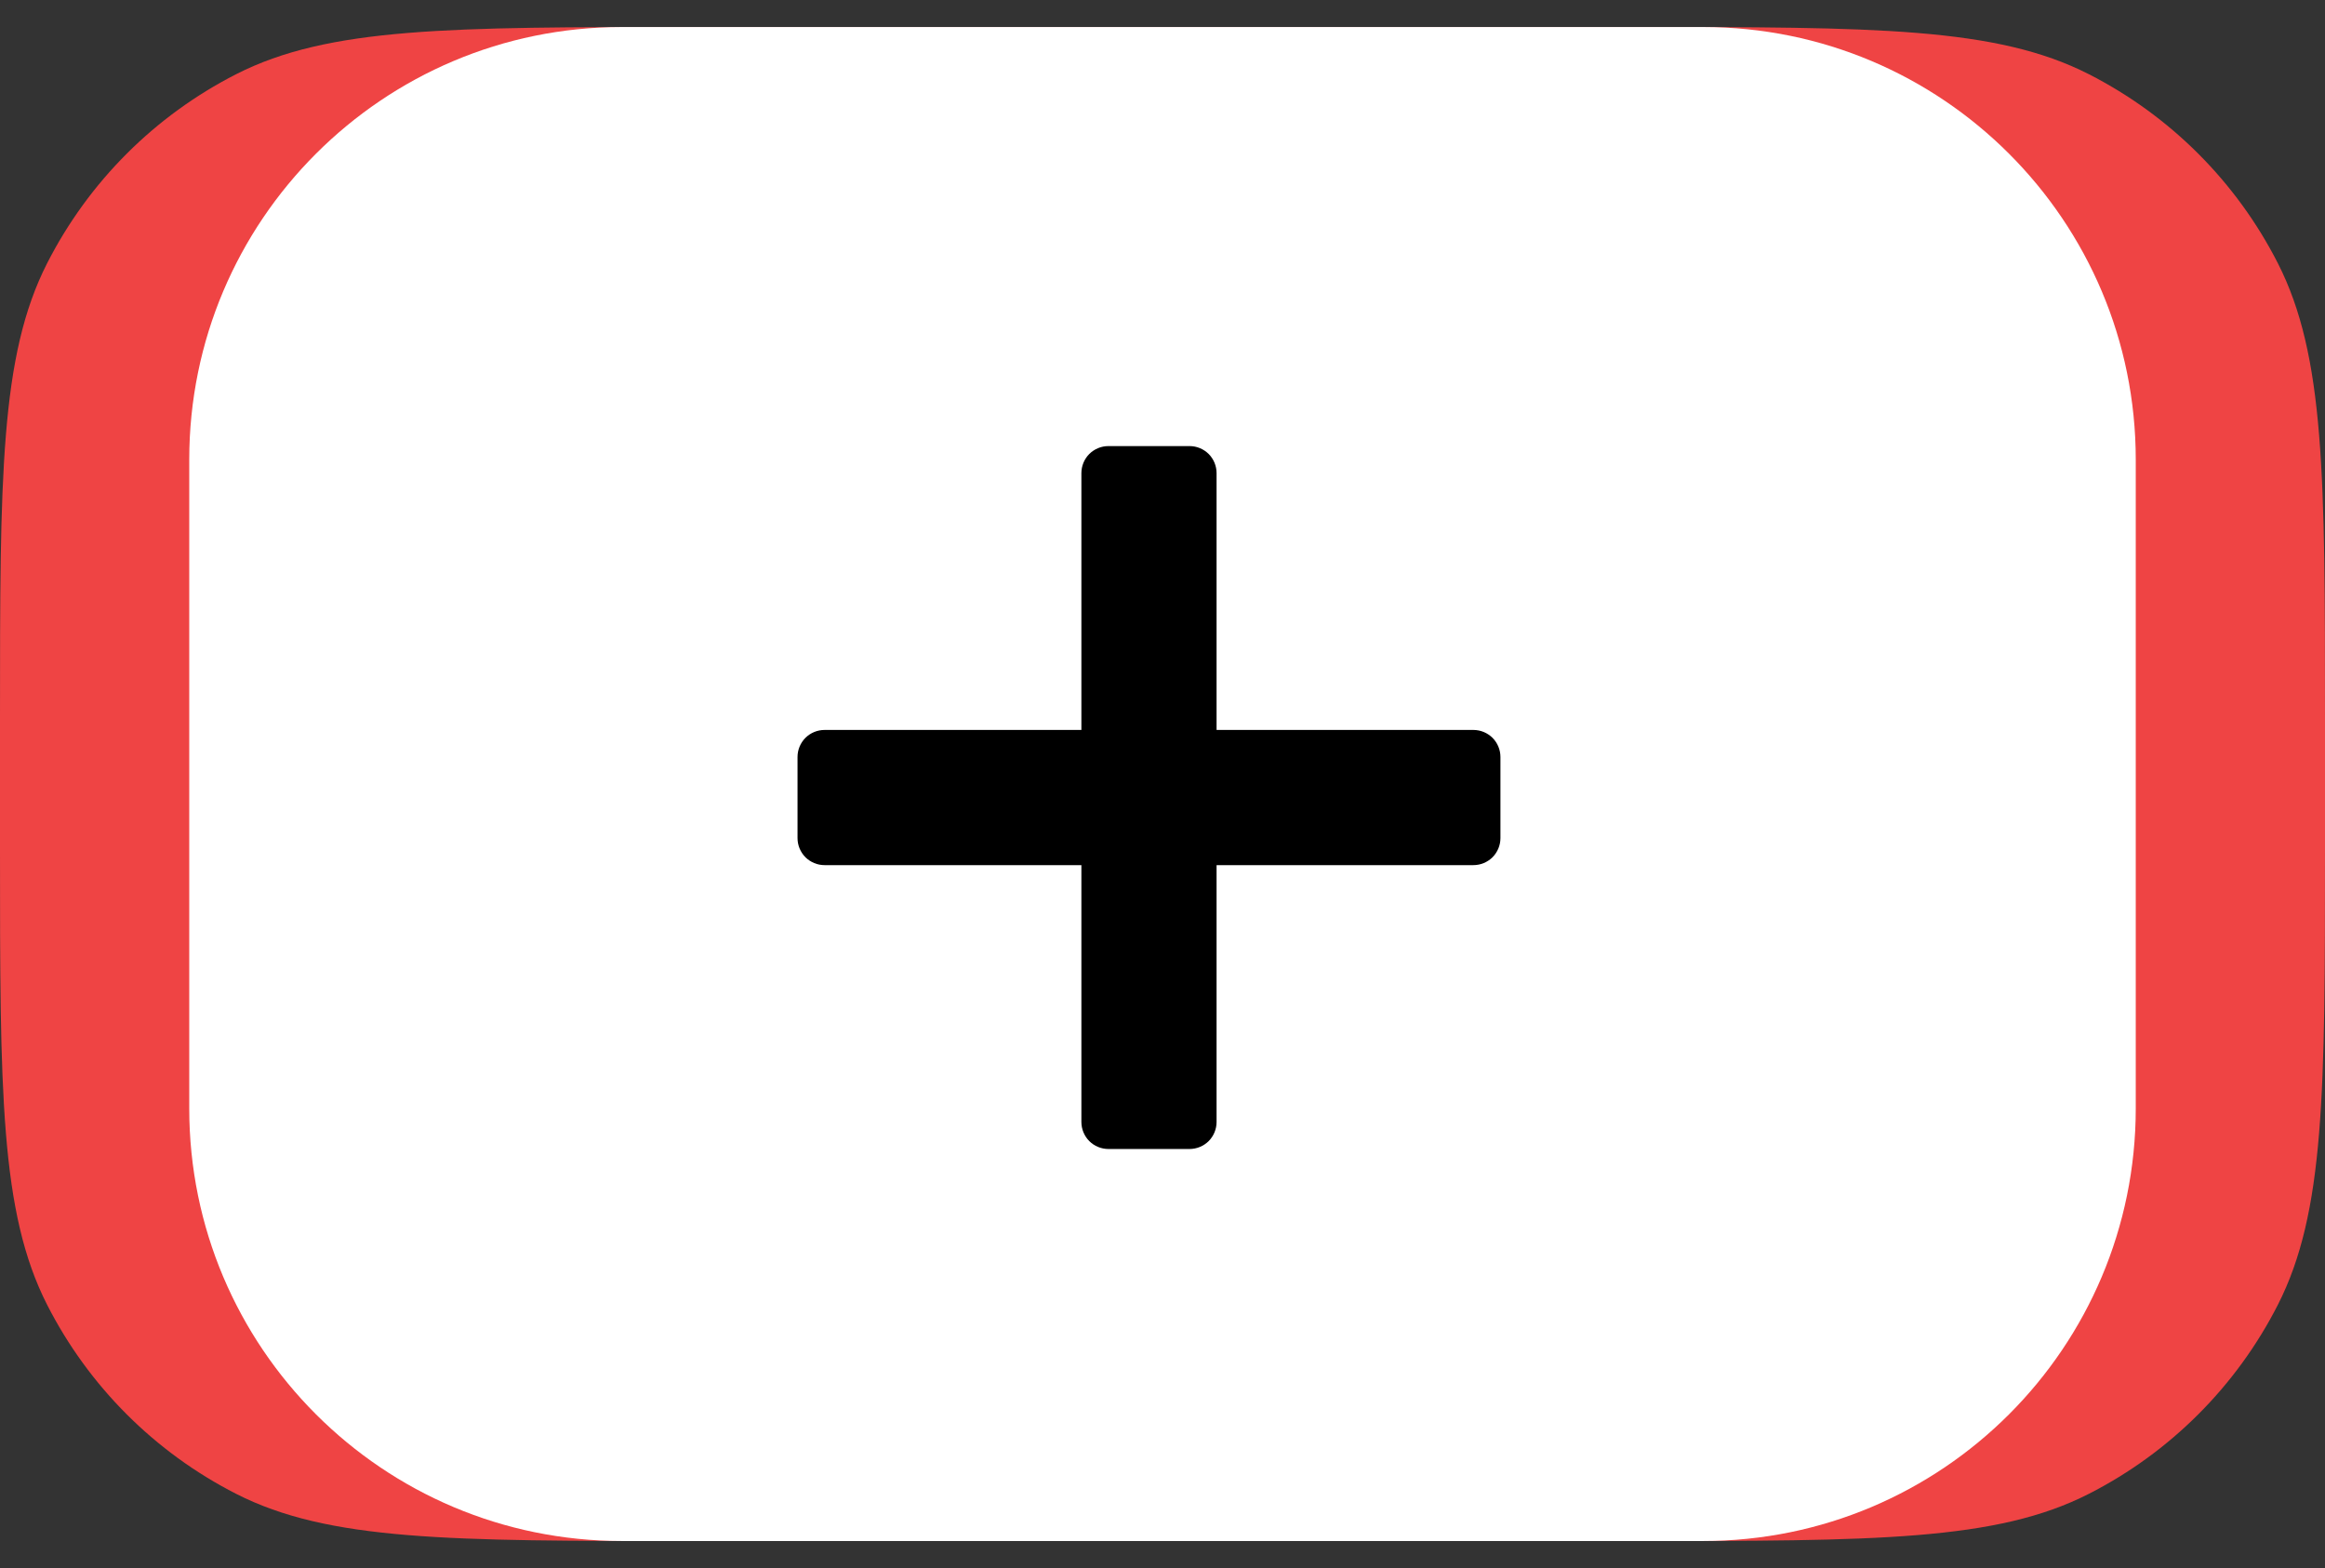
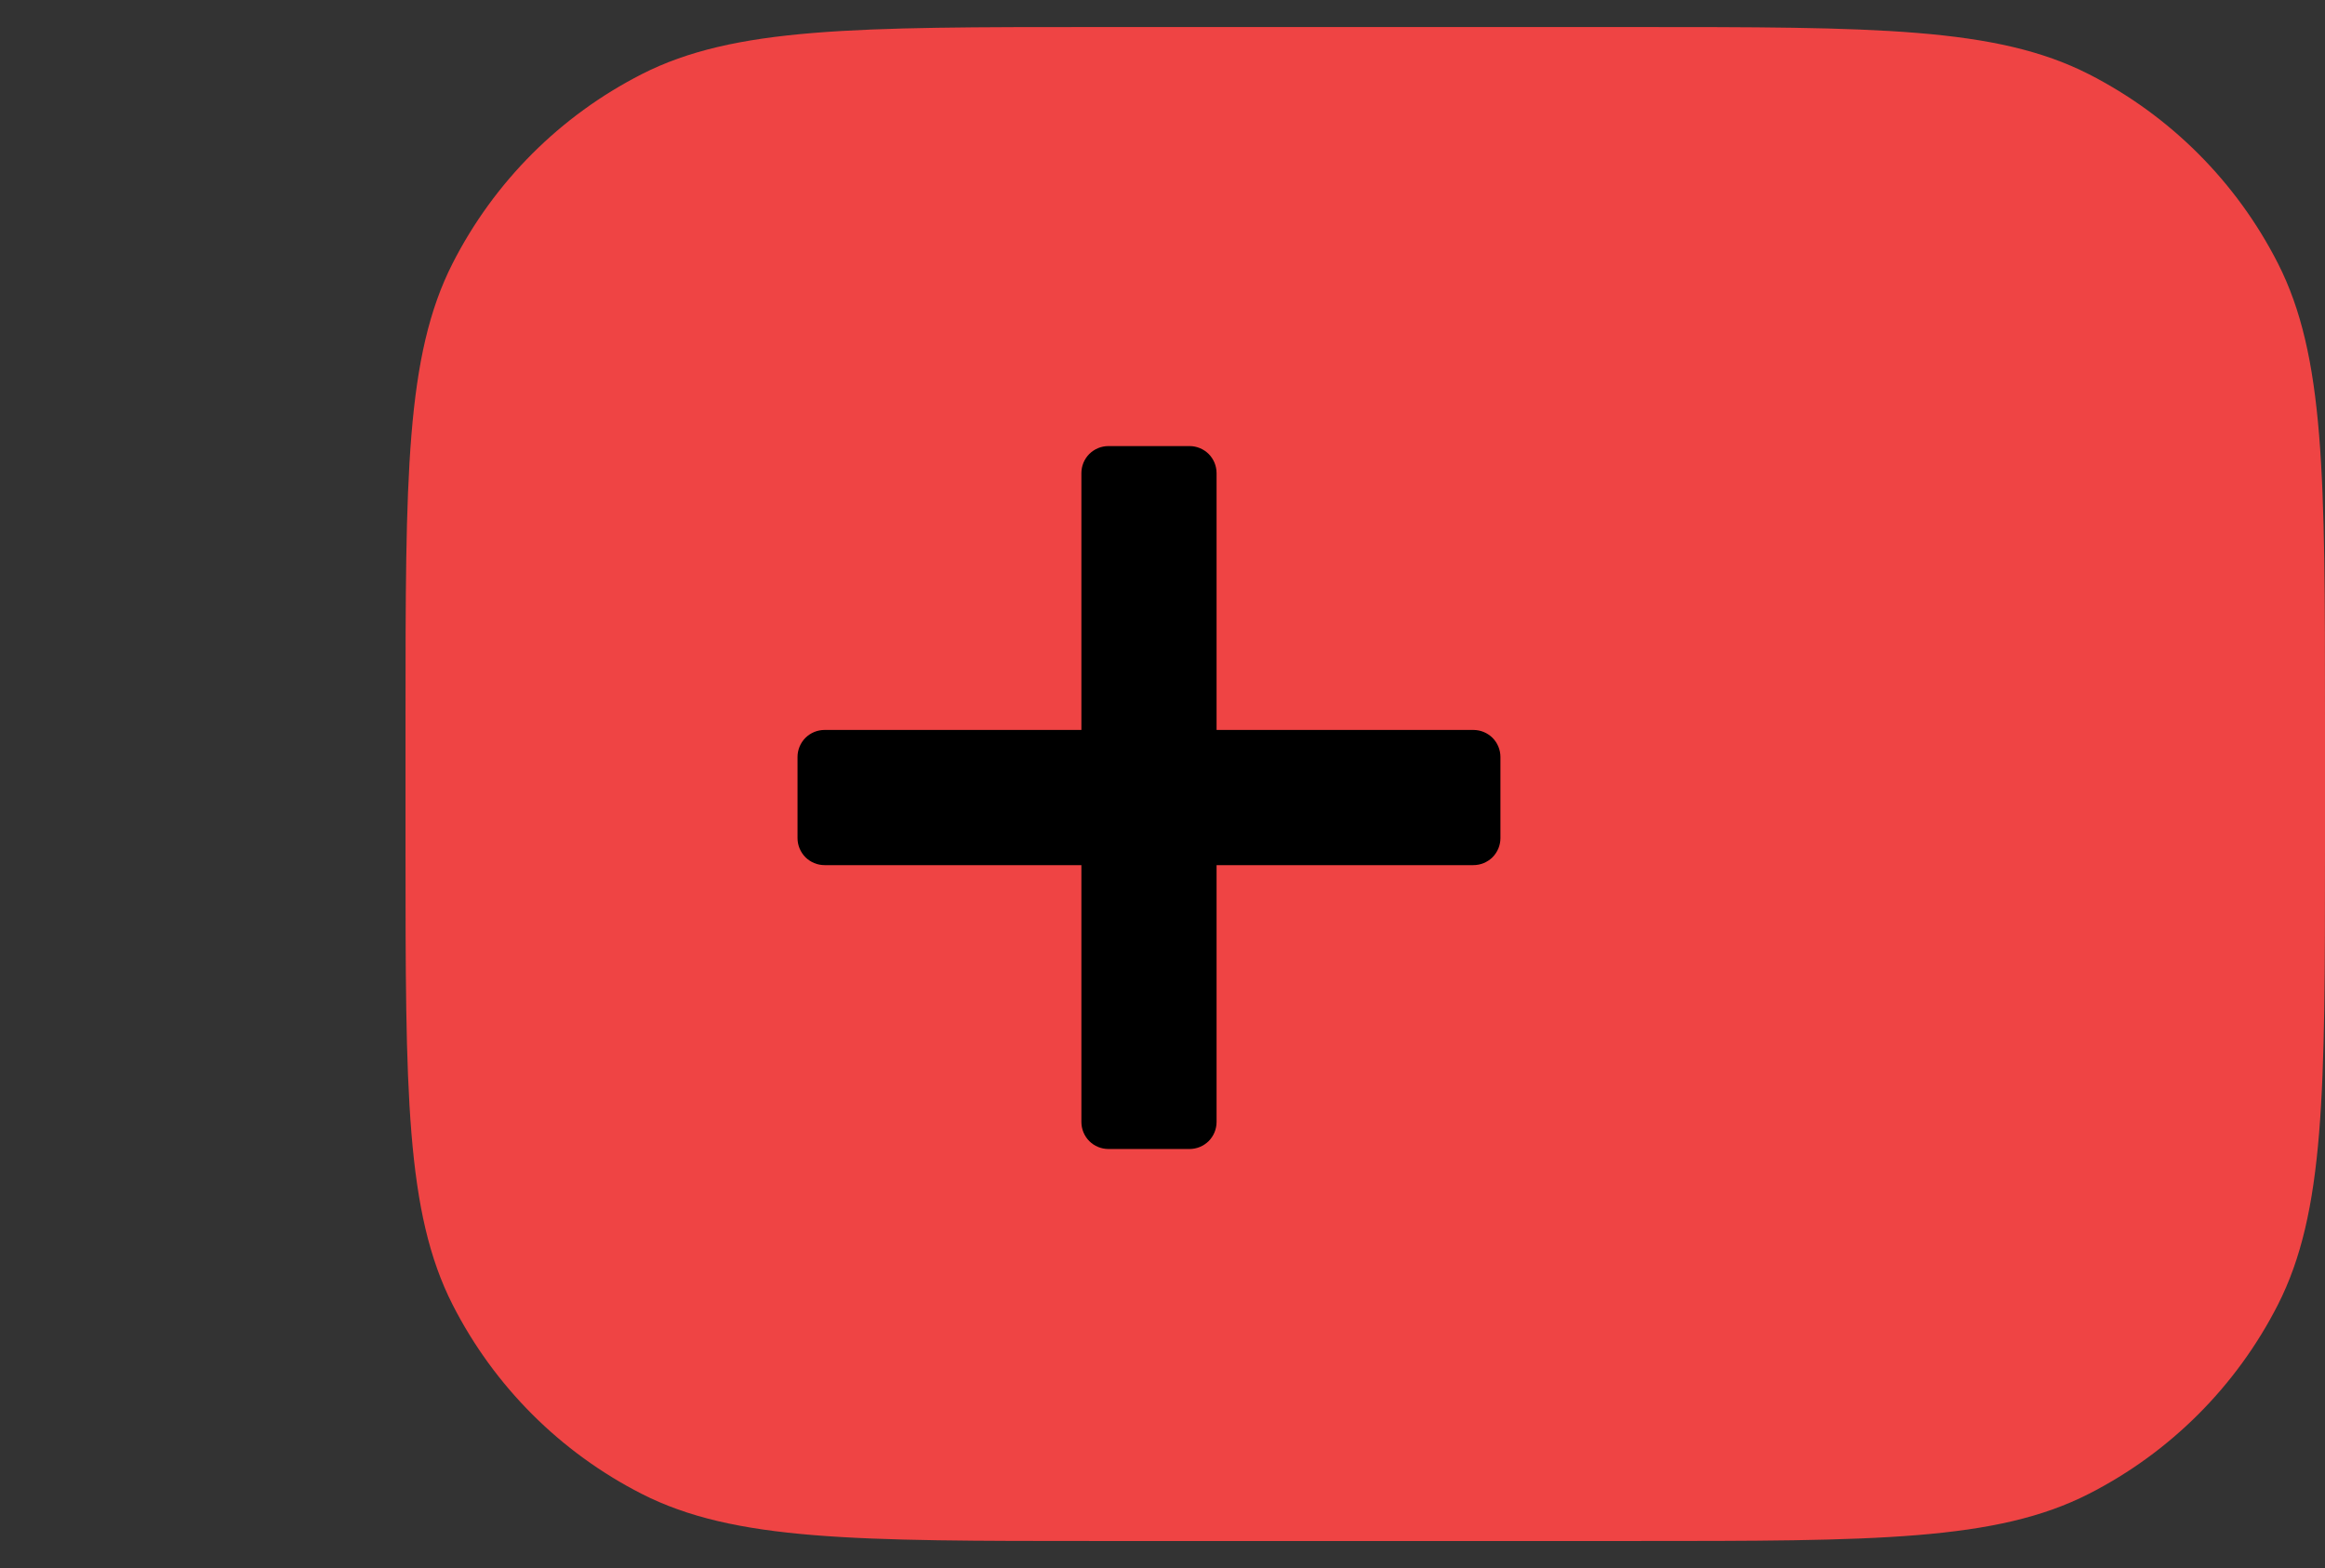
<svg xmlns="http://www.w3.org/2000/svg" width="43" height="29" viewBox="0 0 43 29" fill="none">
  <rect x="0" y="0" width="43" height="29" fill="#333333" stroke="none" />
  <path fill-rule="evenodd" clip-rule="evenodd" d="M7.5 13.3C7.5 8.82 7.5 6.58 8.372 4.868C9.139 3.363 10.363 2.139 11.868 1.372C13.58 0.5 15.82 0.5 20.3 0.5H30.2C34.68 0.5 36.92 0.5 38.632 1.372C40.137 2.139 41.361 3.363 42.128 4.868C43 6.58 43 8.82 43 13.3V15.7C43 20.18 43 22.42 42.128 24.132C41.361 25.637 40.137 26.861 38.632 27.628C36.921 28.5 34.68 28.5 30.2 28.5H20.3C15.82 28.5 13.58 28.5 11.868 27.628C10.363 26.861 9.139 25.637 8.372 24.132C7.5 22.42 7.5 20.18 7.5 15.7V13.3Z" fill="#EF4444" />
-   <path fill-rule="evenodd" clip-rule="evenodd" d="M0 13.3C0 8.82 -2.38419e-07 6.58 0.872 4.868C1.639 3.363 2.863 2.139 4.368 1.372C6.08 0.5 8.32 0.5 12.8 0.5H22.7C27.18 0.5 29.42 0.5 31.132 1.372C32.637 2.139 33.861 3.363 34.628 4.868C35.5 6.579 35.5 8.82 35.5 13.3V15.7C35.5 20.18 35.5 22.42 34.628 24.132C33.861 25.637 32.637 26.861 31.132 27.628C29.421 28.5 27.18 28.5 22.7 28.5H12.8C8.32 28.5 6.08 28.5 4.368 27.628C2.863 26.861 1.639 25.637 0.872 24.132C-2.38419e-07 22.42 0 20.18 0 15.7V13.3Z" fill="#EF4444" />
-   <path d="M31.5 0.5H11.5C7.082 0.5 3.5 4.082 3.5 8.5V20.5C3.5 24.918 7.082 28.5 11.5 28.5H31.5C35.918 28.5 39.5 24.918 39.5 20.5V8.5C39.5 4.082 35.918 0.5 31.5 0.5Z" fill="white" />
  <path fill-rule="evenodd" clip-rule="evenodd" d="M20.5 8.25C20.367 8.25 20.24 8.303 20.146 8.396C20.053 8.49 20 8.617 20 8.75V13.5H15.25C15.117 13.5 14.99 13.553 14.896 13.646C14.803 13.74 14.75 13.867 14.75 14V15.5C14.75 15.633 14.803 15.76 14.896 15.854C14.99 15.947 15.117 16 15.25 16H20V20.75C20 20.883 20.053 21.01 20.146 21.104C20.24 21.197 20.367 21.25 20.5 21.25H22C22.133 21.25 22.26 21.197 22.354 21.104C22.447 21.01 22.5 20.883 22.5 20.75V16H27.25C27.383 16 27.51 15.947 27.604 15.854C27.697 15.76 27.75 15.633 27.75 15.5V14C27.75 13.867 27.697 13.74 27.604 13.646C27.51 13.553 27.383 13.5 27.25 13.5H22.5V8.75C22.5 8.617 22.447 8.49 22.354 8.396C22.26 8.303 22.133 8.25 22 8.25H20.5Z" fill="black" />
</svg>